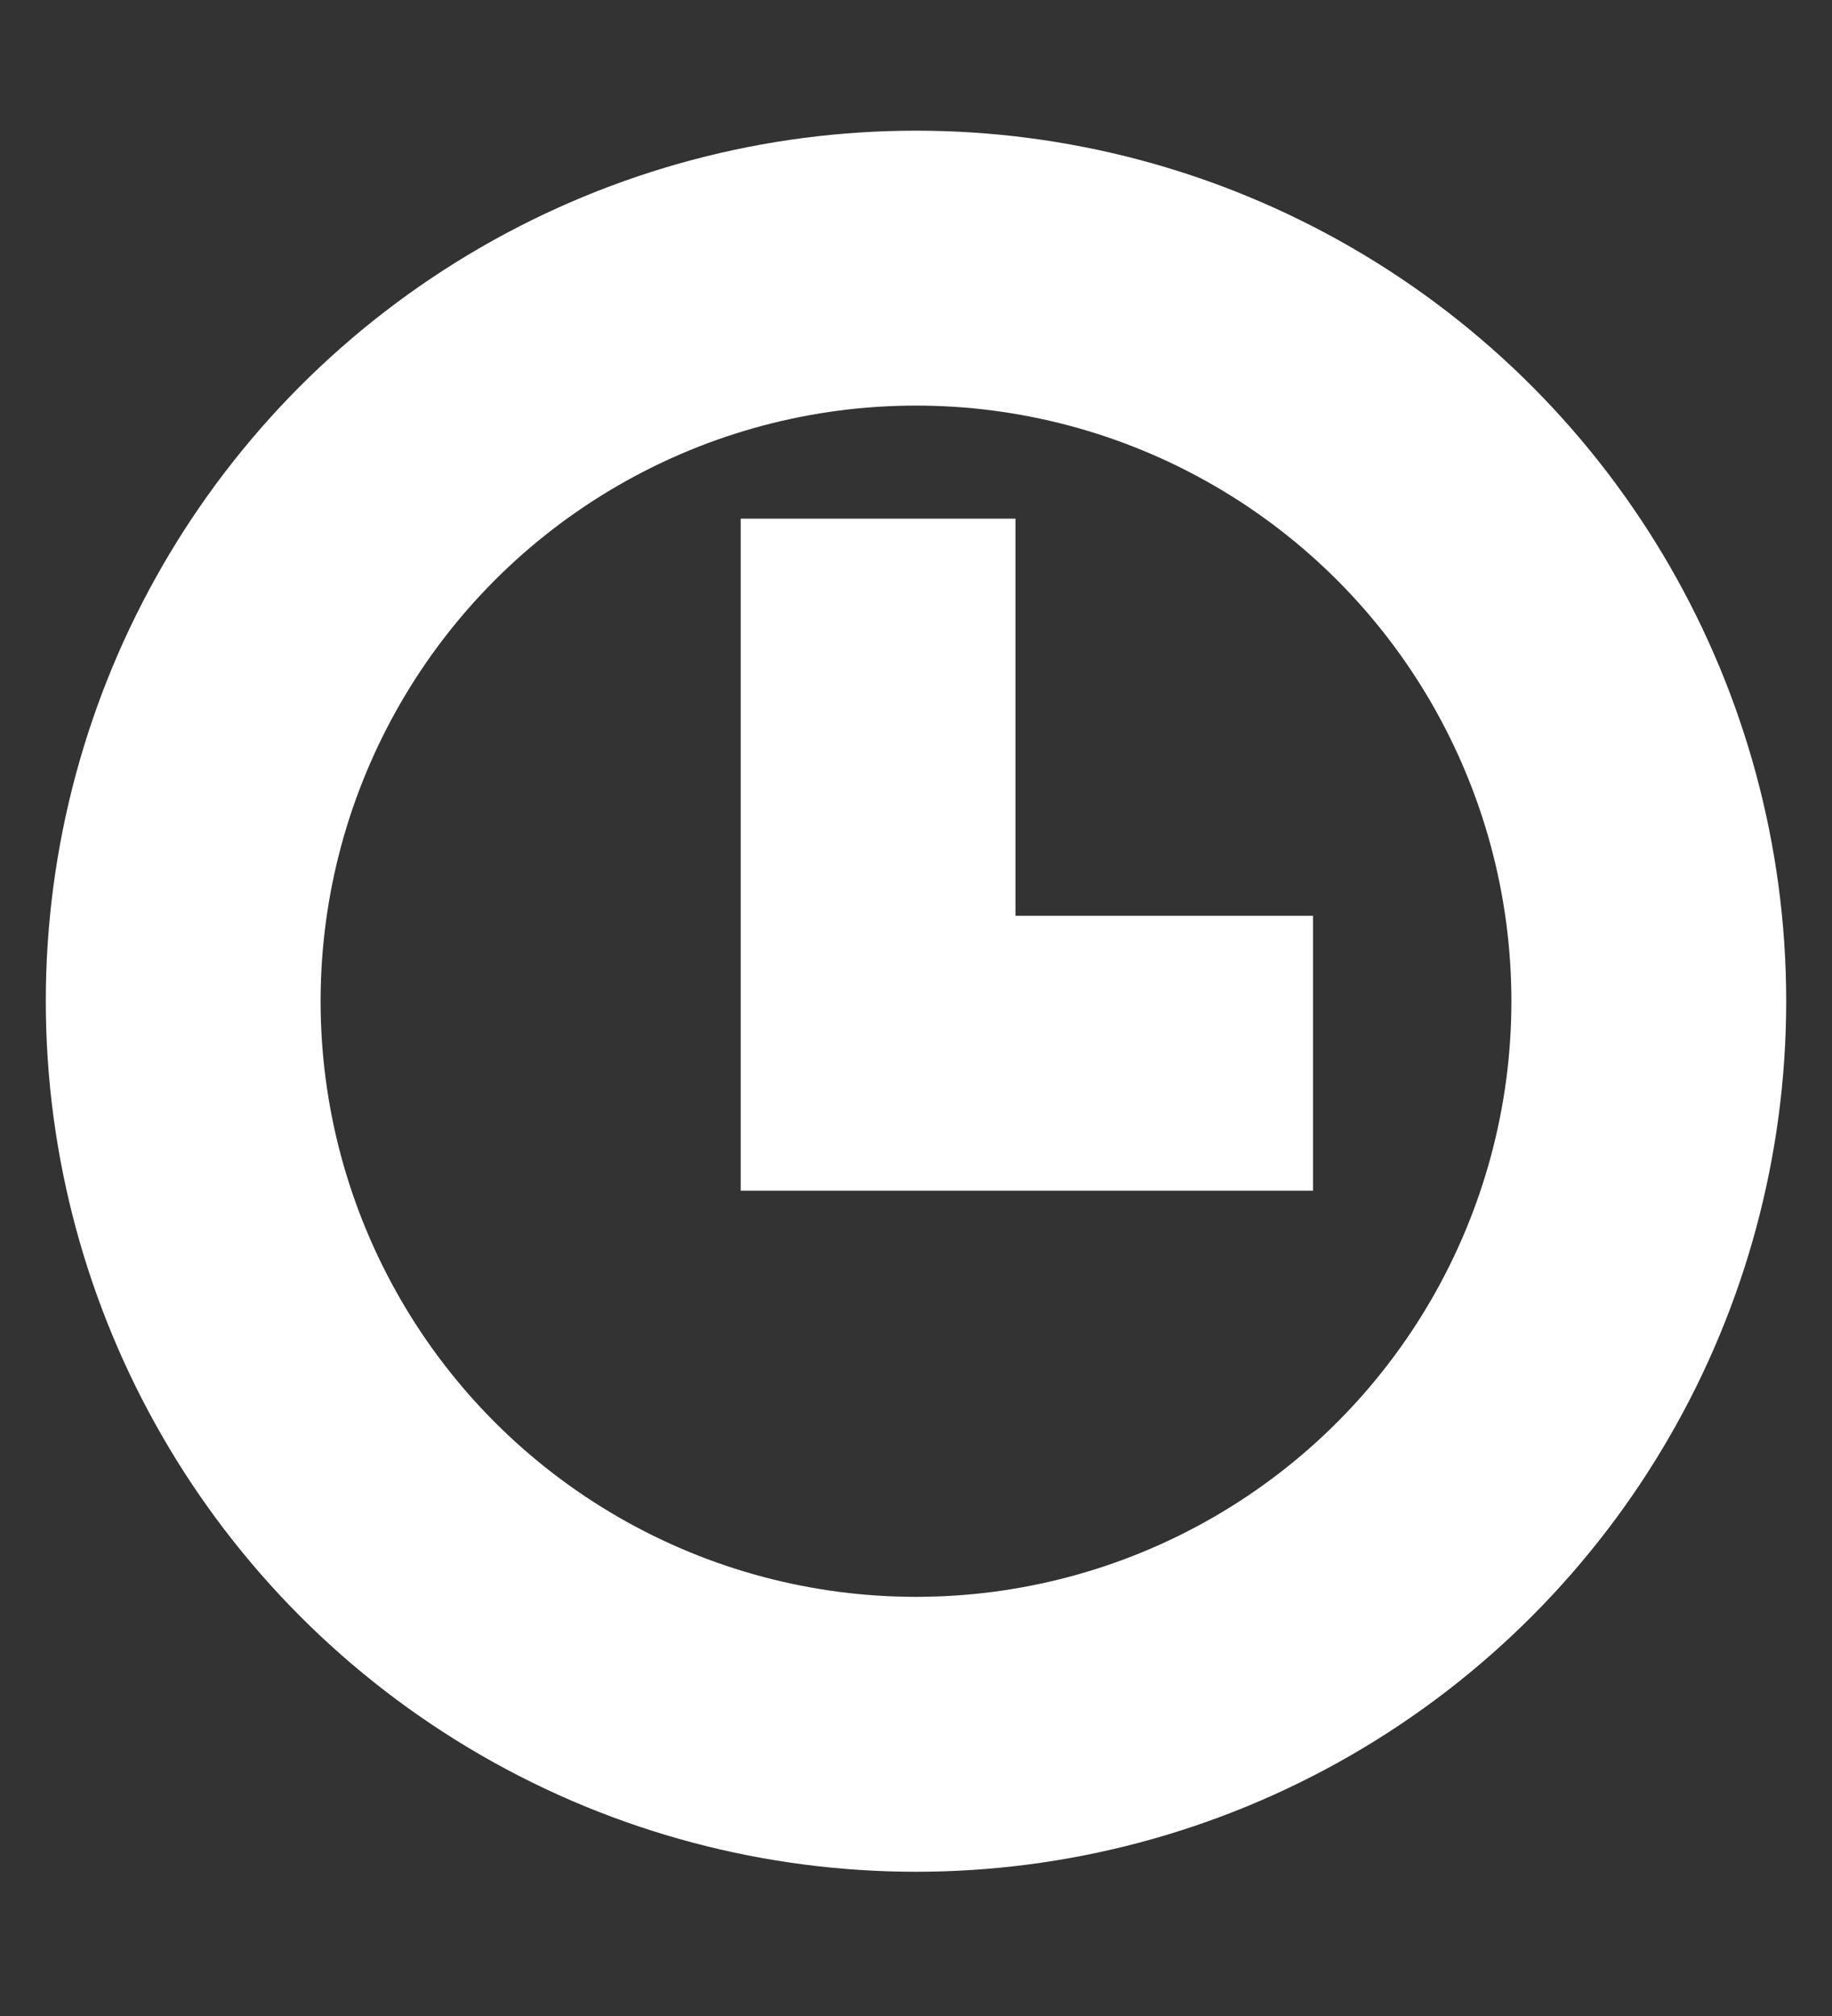
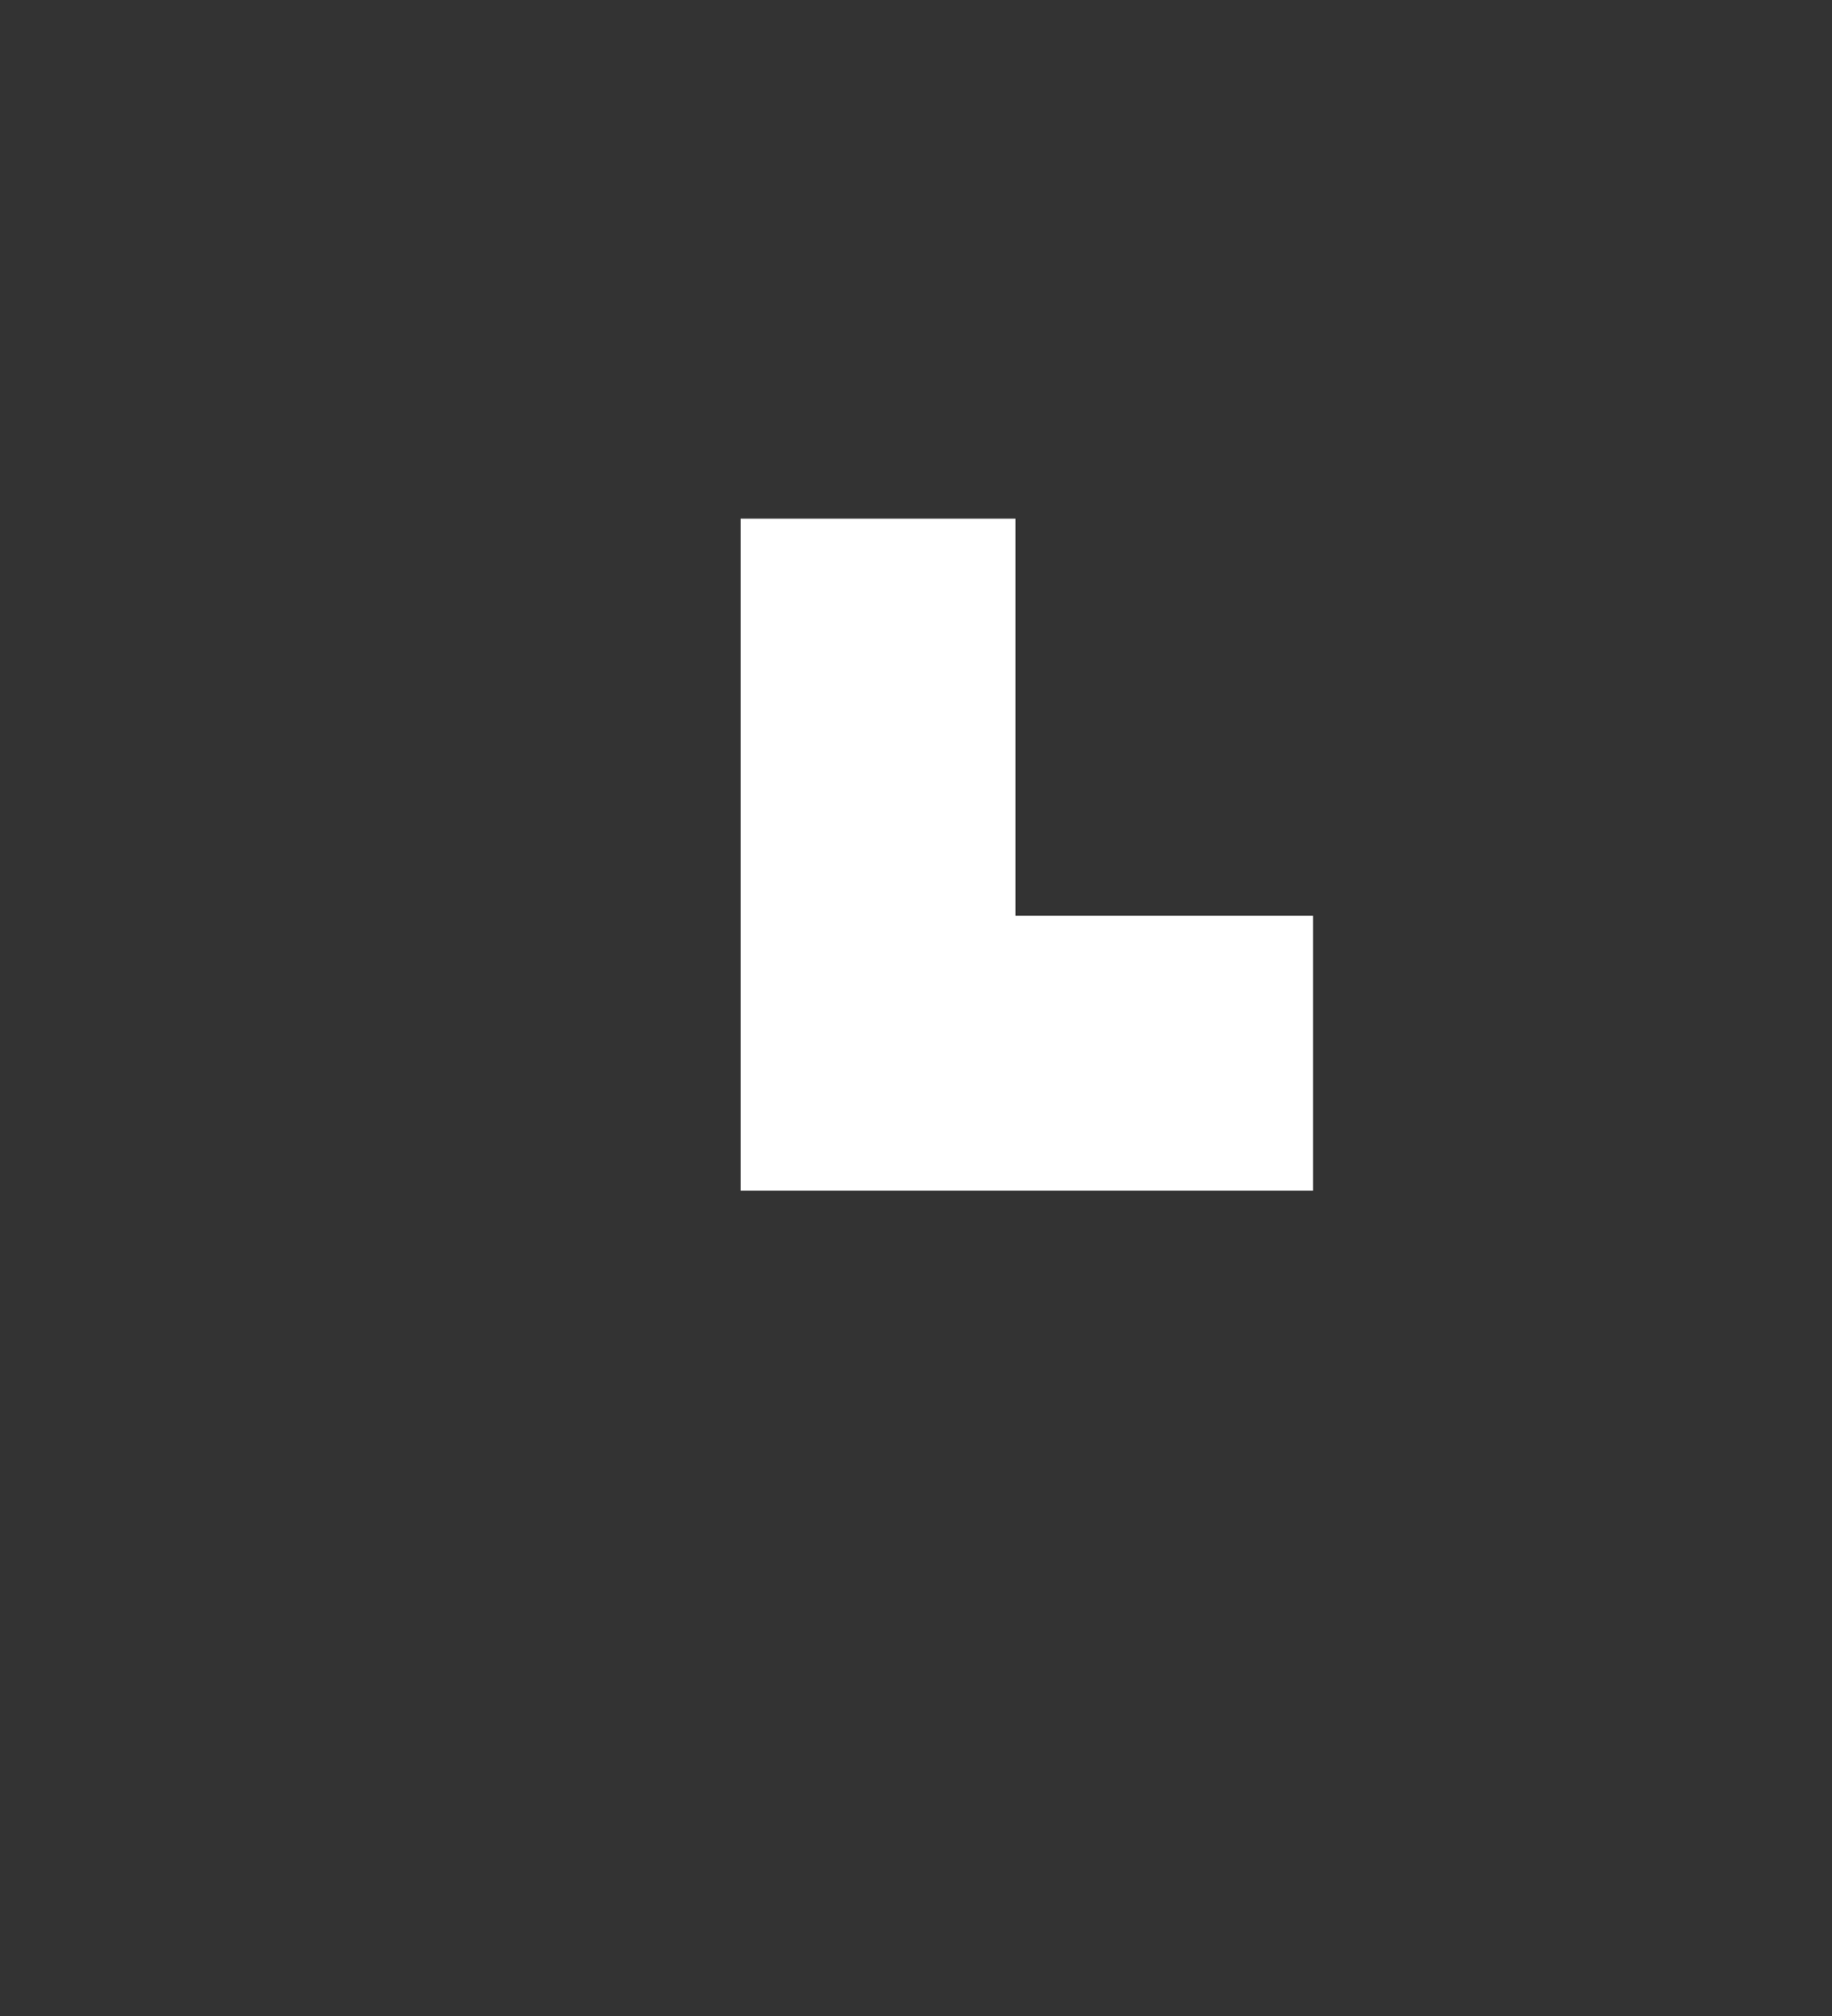
<svg xmlns="http://www.w3.org/2000/svg" width="10" height="11" viewBox="0 0 10 11" fill="none">
  <rect x="0" y="0" width="10" height="11" fill="#333333" stroke="none" />
-   <circle cx="5" cy="5.463" r="4" stroke="white" stroke-width="1.5" />
  <path d="M4.793 2.83V5.747H7.167" stroke="white" stroke-width="1.5" />
</svg>